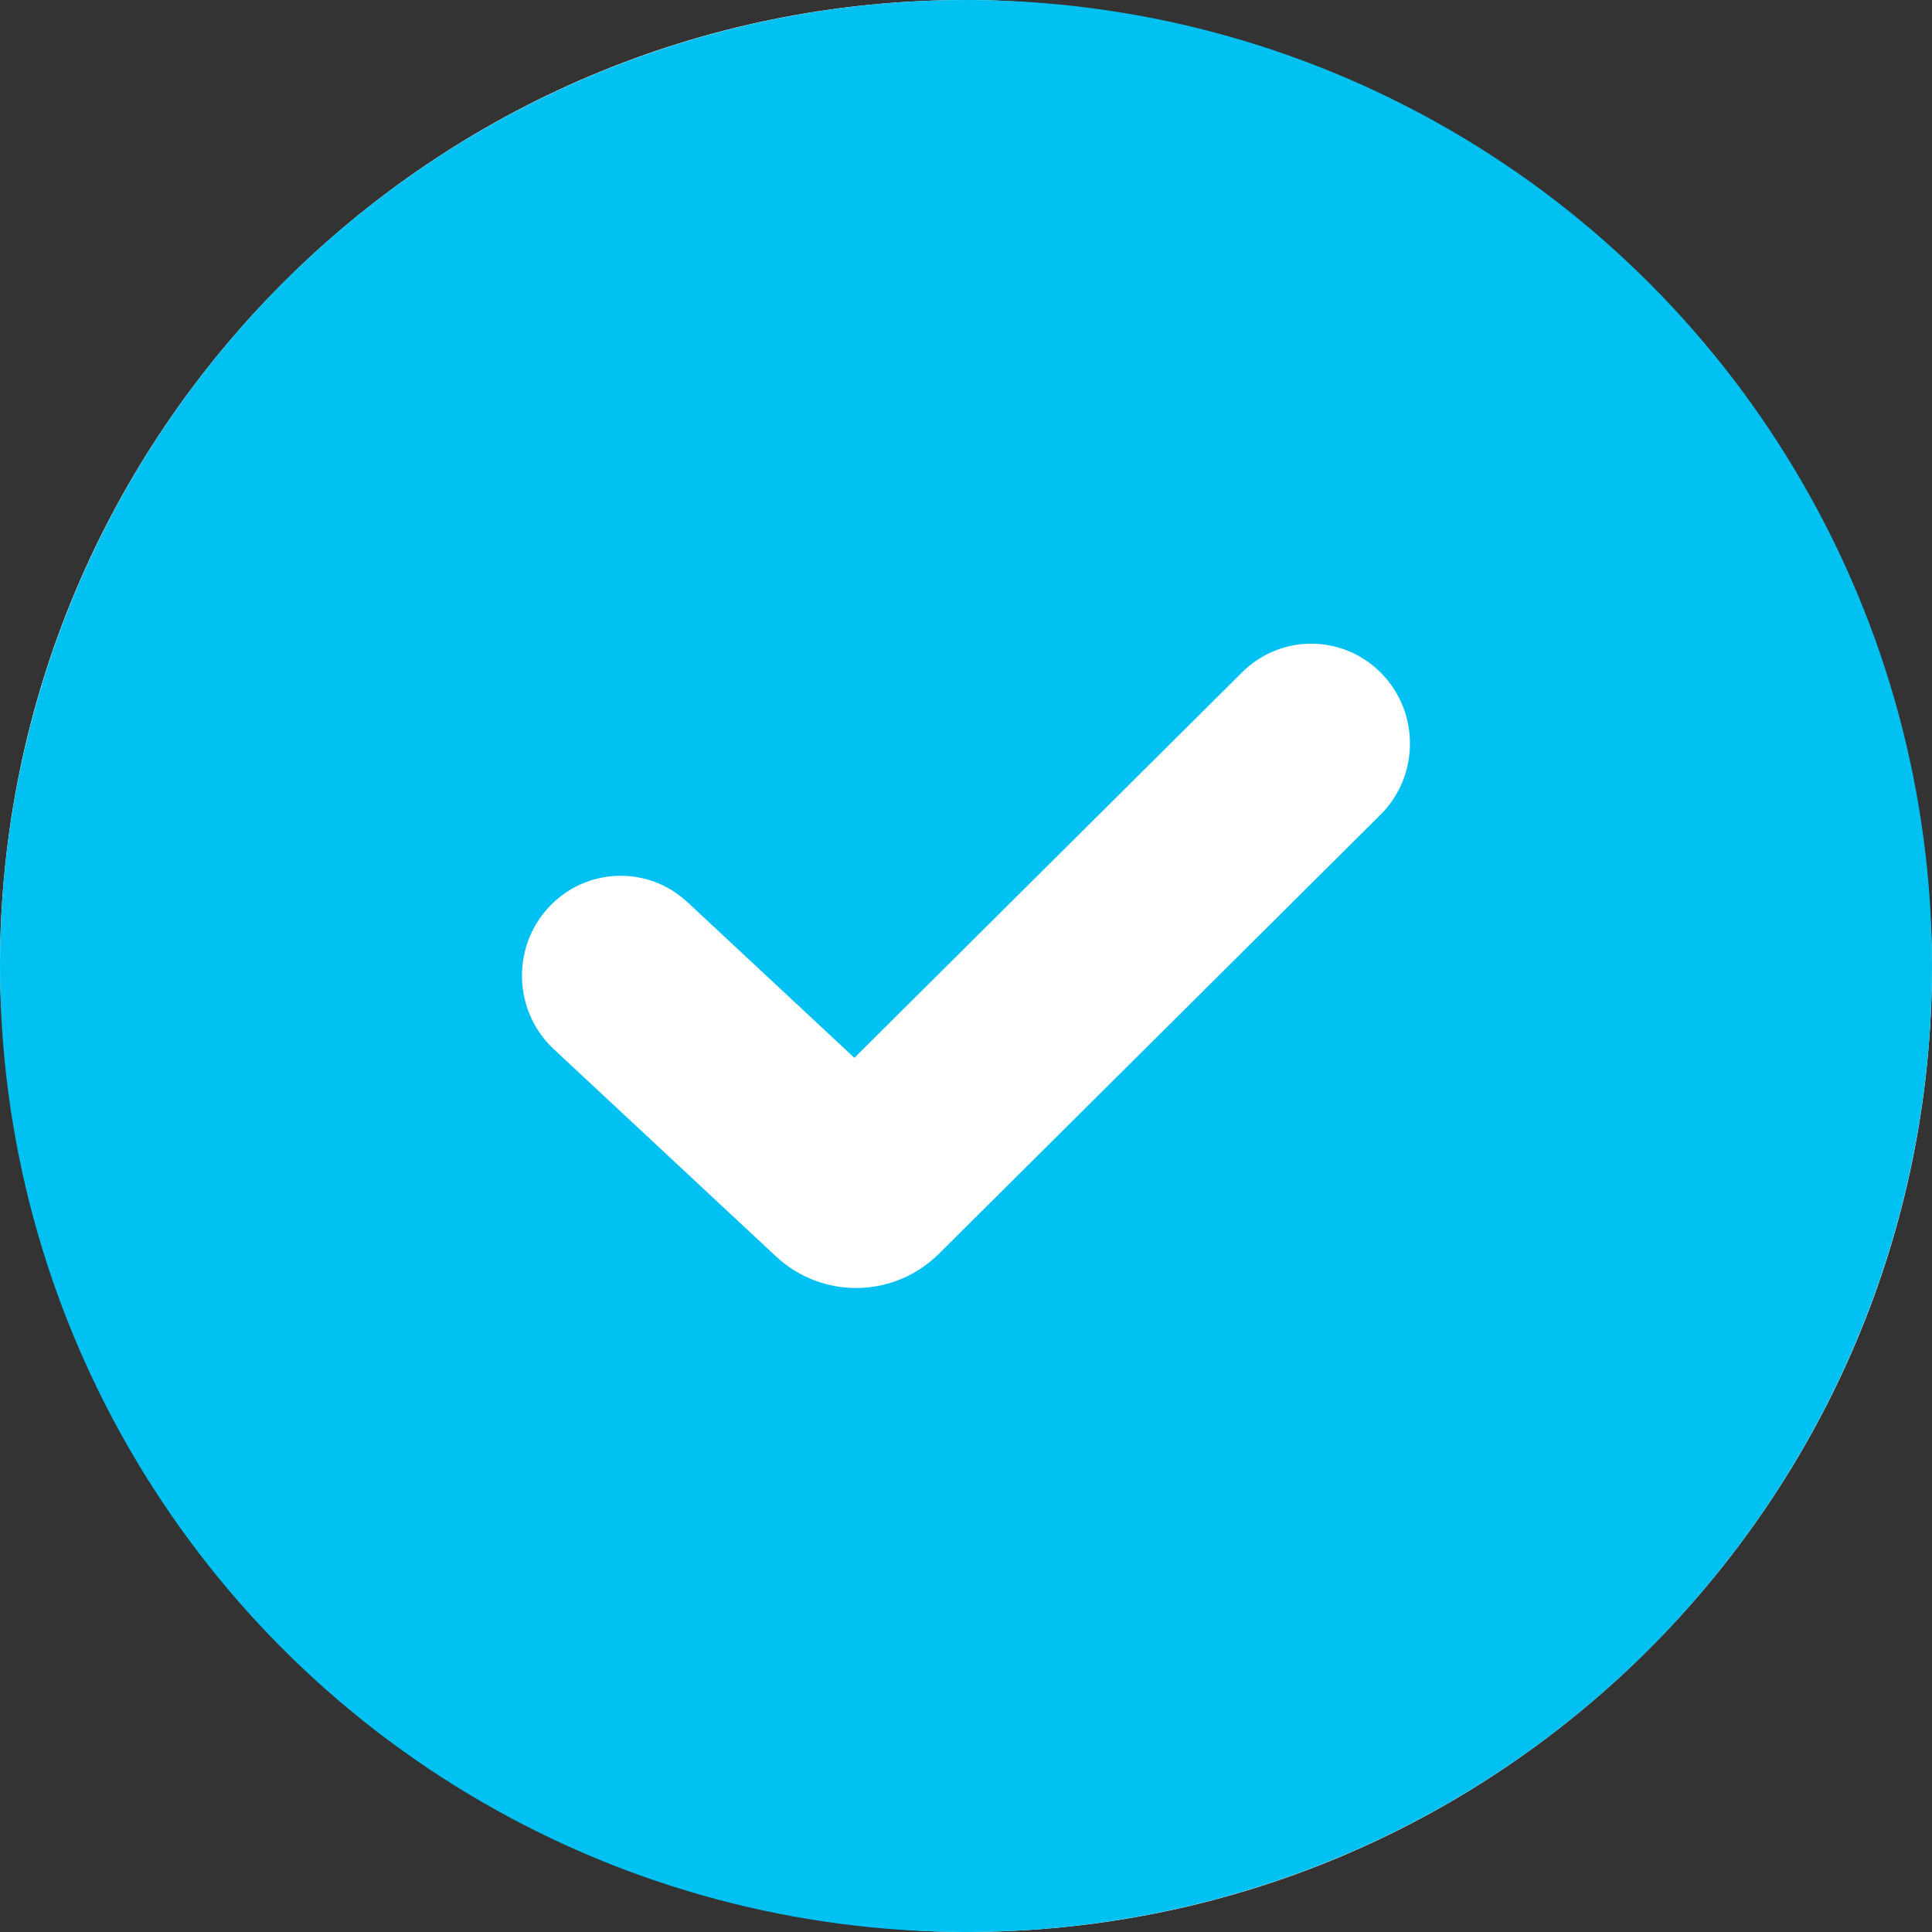
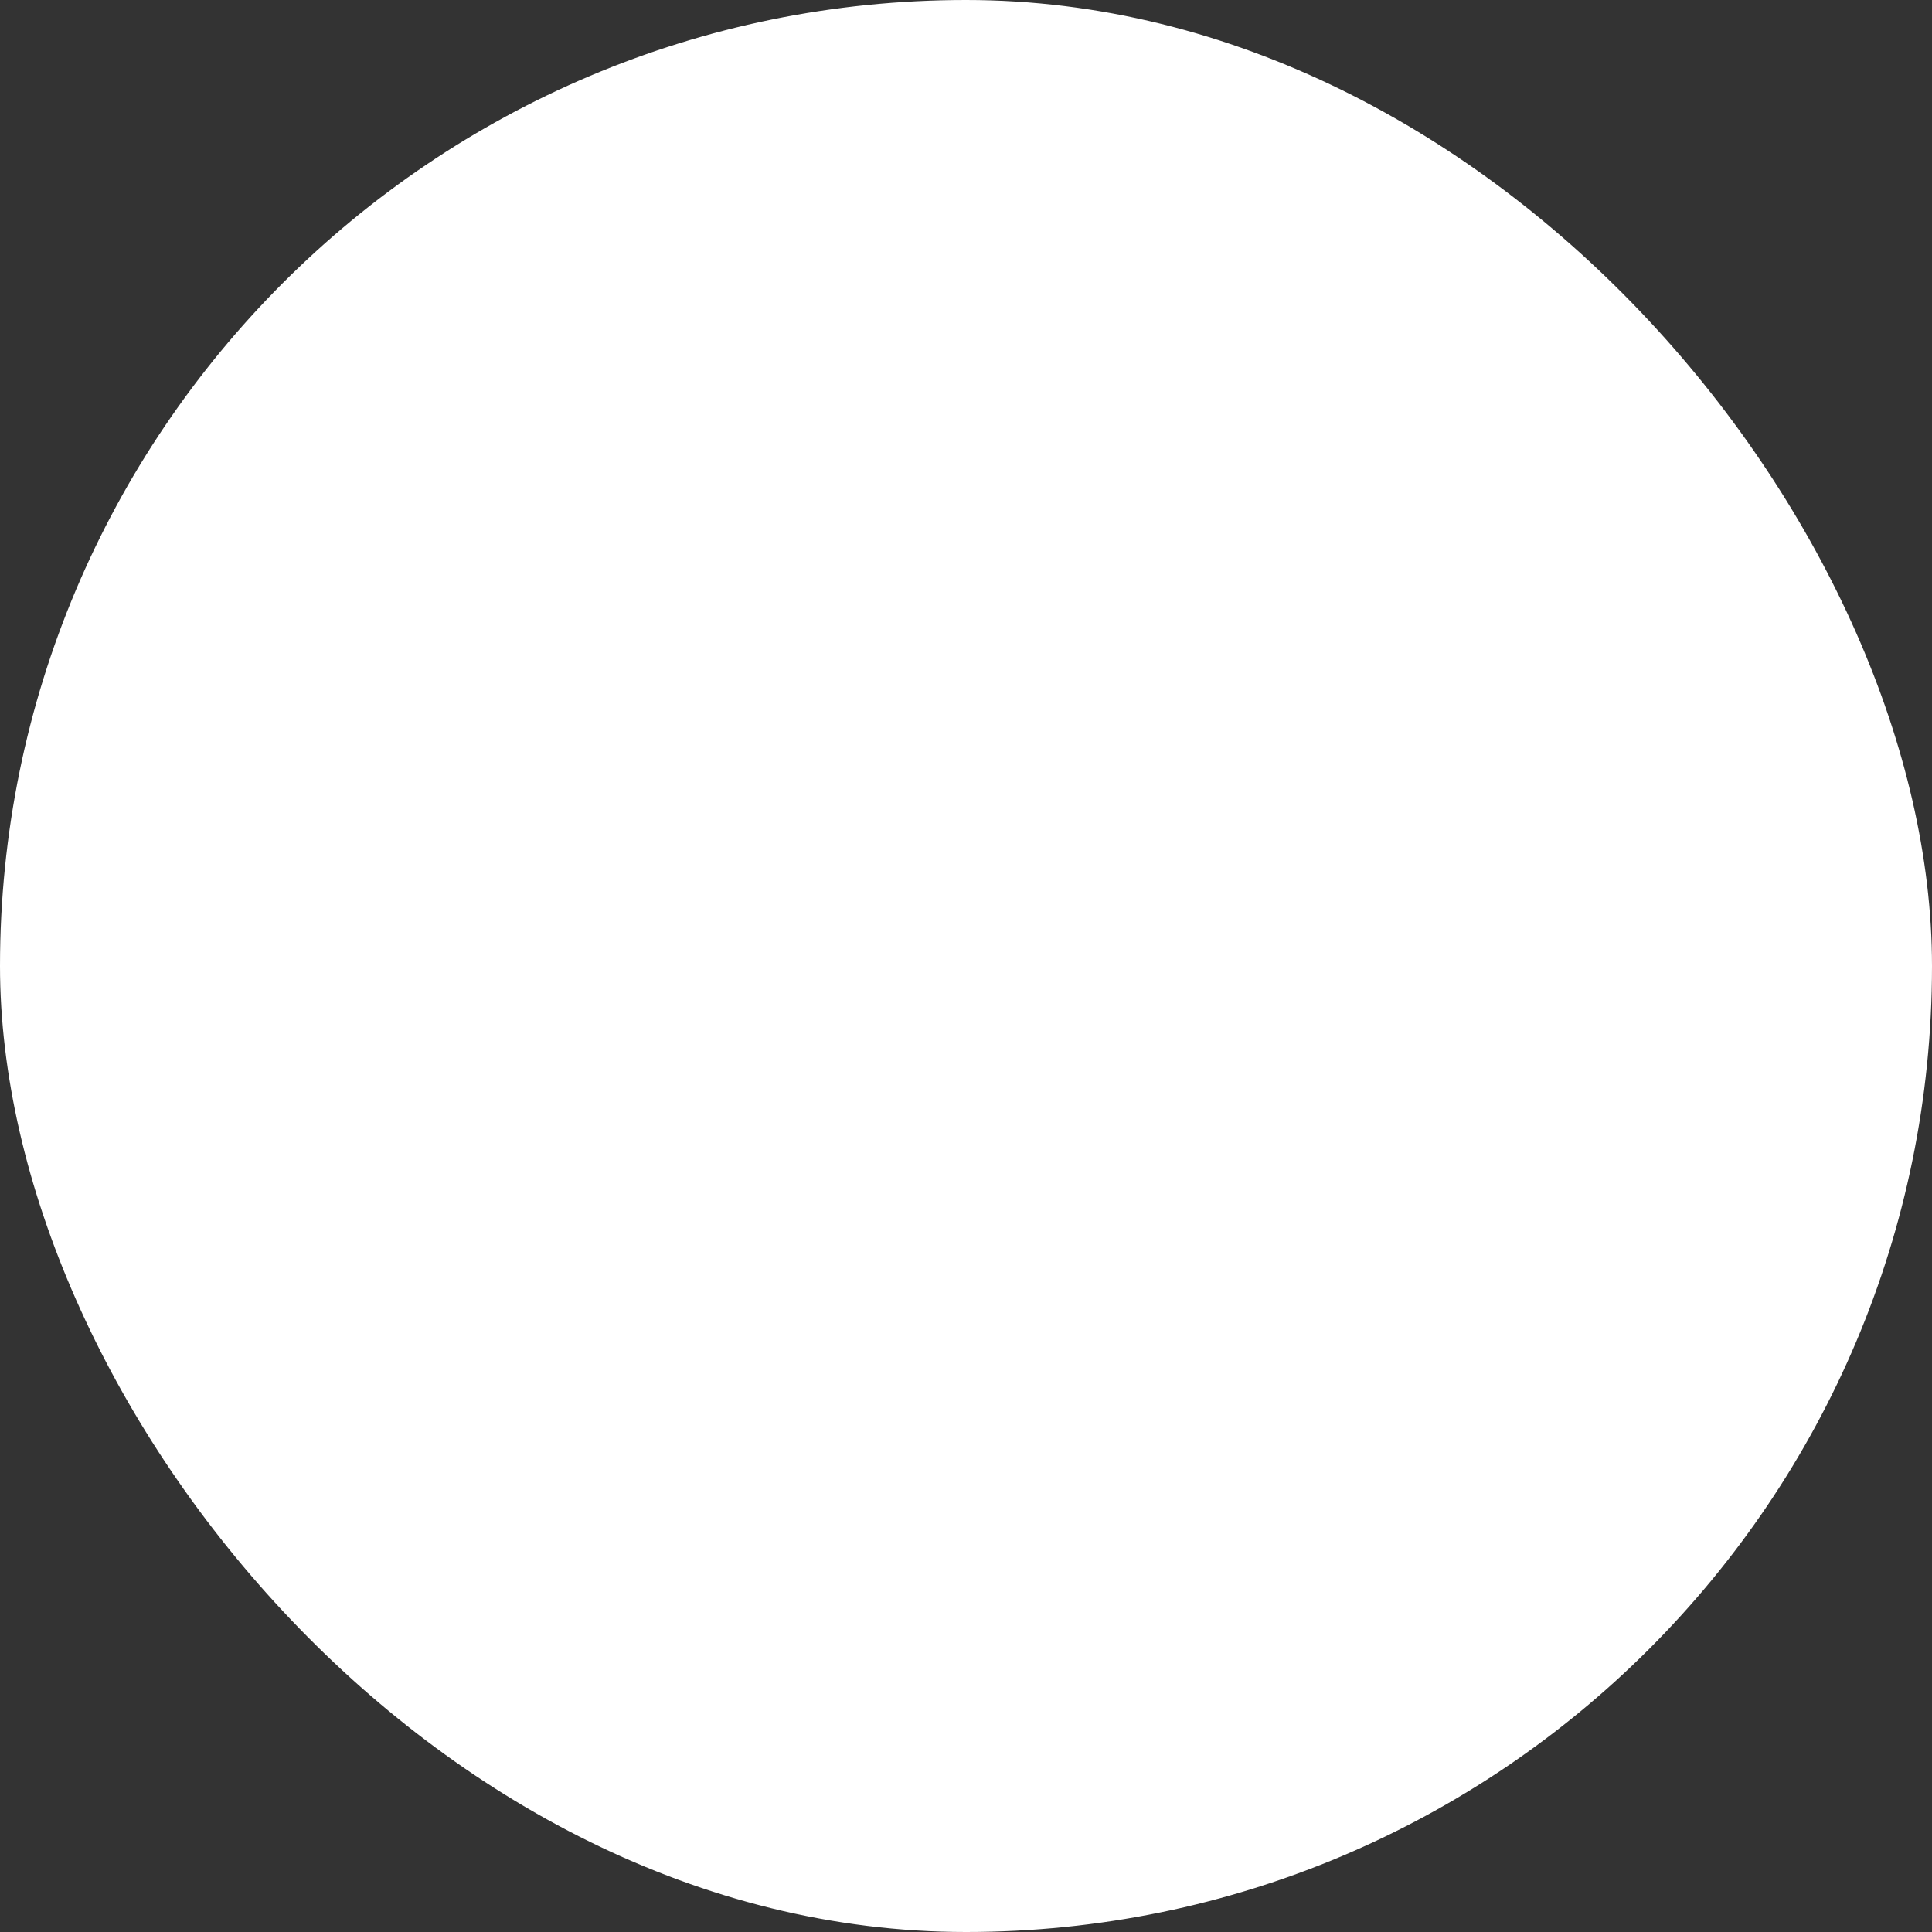
<svg xmlns="http://www.w3.org/2000/svg" width="32" height="32" viewBox="0 0 32 32" fill="none">
  <rect x="0" y="0" width="32" height="32" fill="#333333" stroke="none" />
  <rect width="32" height="32" rx="16" fill="white" />
-   <circle cx="16" cy="16" r="16" fill="#00C1F1" />
-   <path fill-rule="evenodd" clip-rule="evenodd" d="M22.885 11.157C23.518 11.808 23.508 12.856 22.864 13.496L15.554 20.764C14.808 21.506 13.619 21.525 12.851 20.808L9.172 17.377C8.509 16.758 8.466 15.711 9.078 15.039C9.69 14.367 10.723 14.324 11.387 14.943L14.151 17.521L20.574 11.135C21.218 10.495 22.253 10.505 22.885 11.157Z" fill="white" />
</svg>